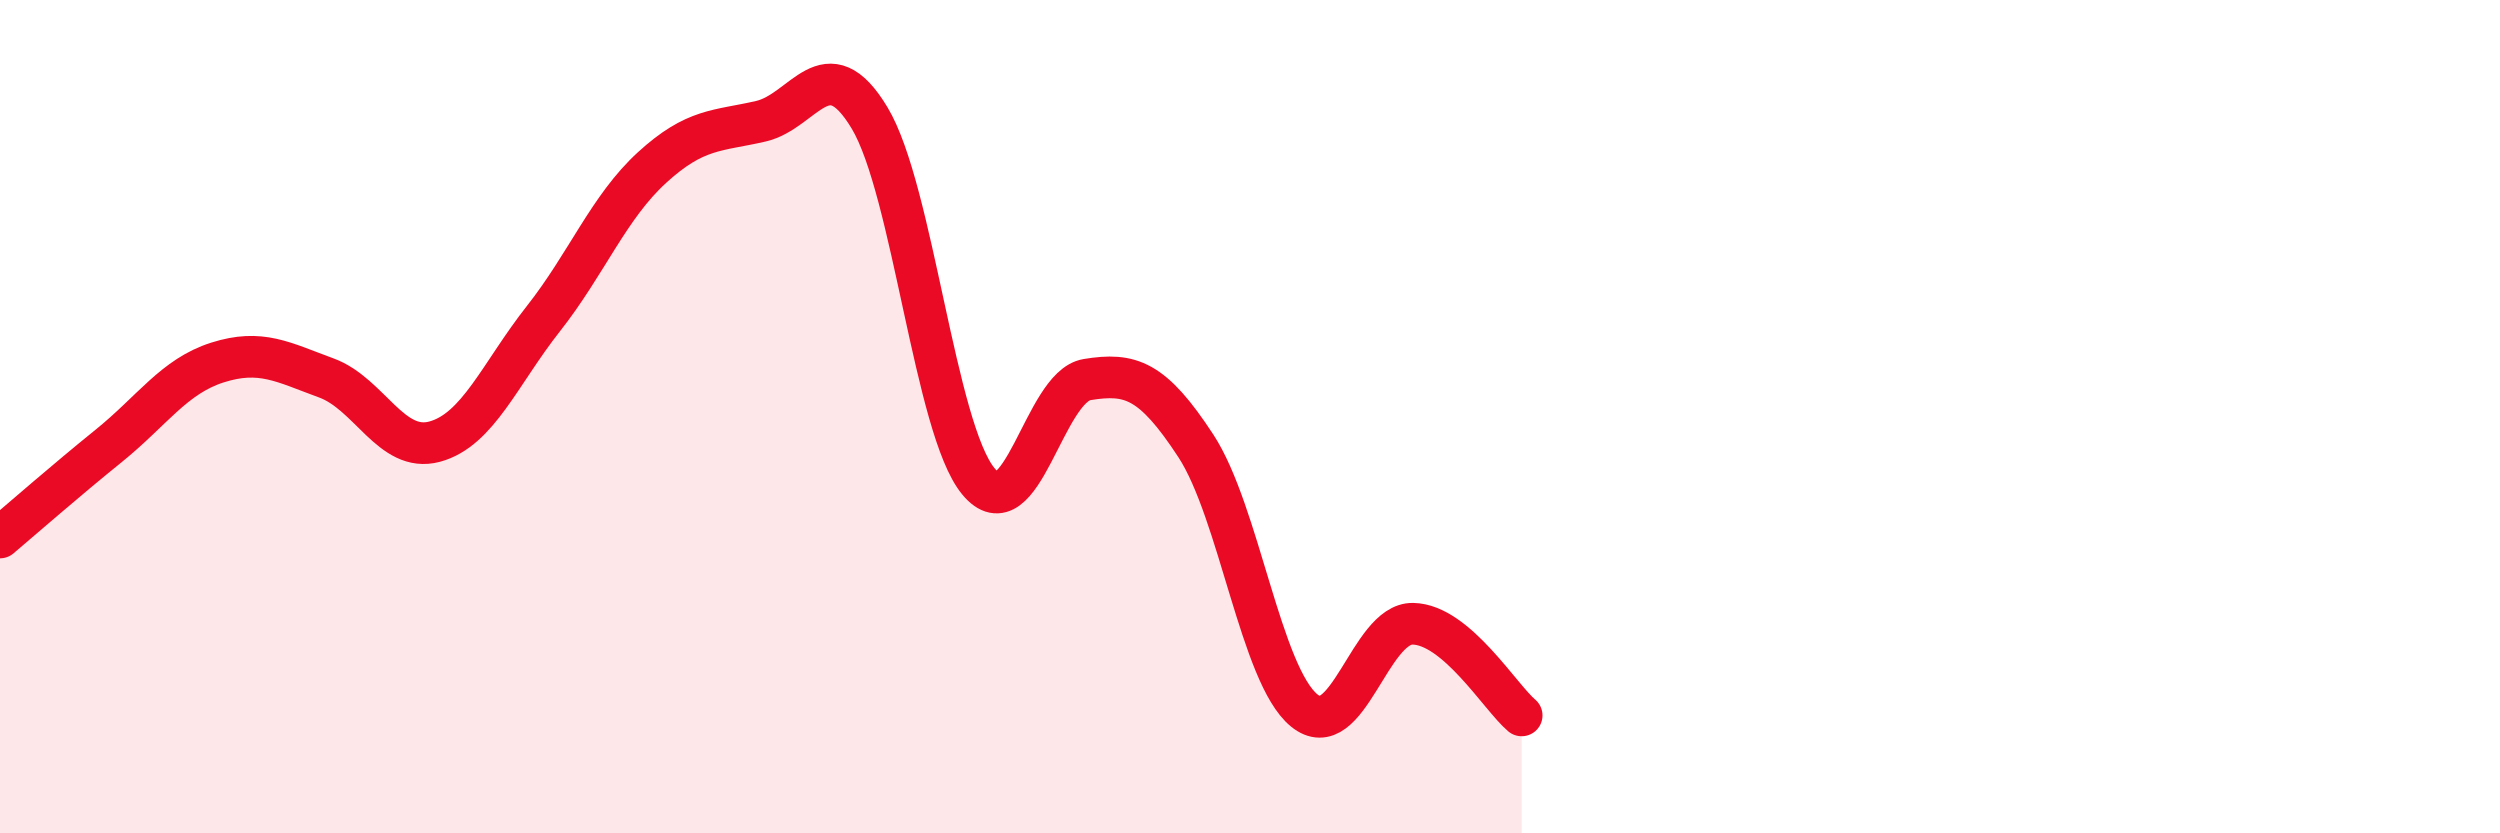
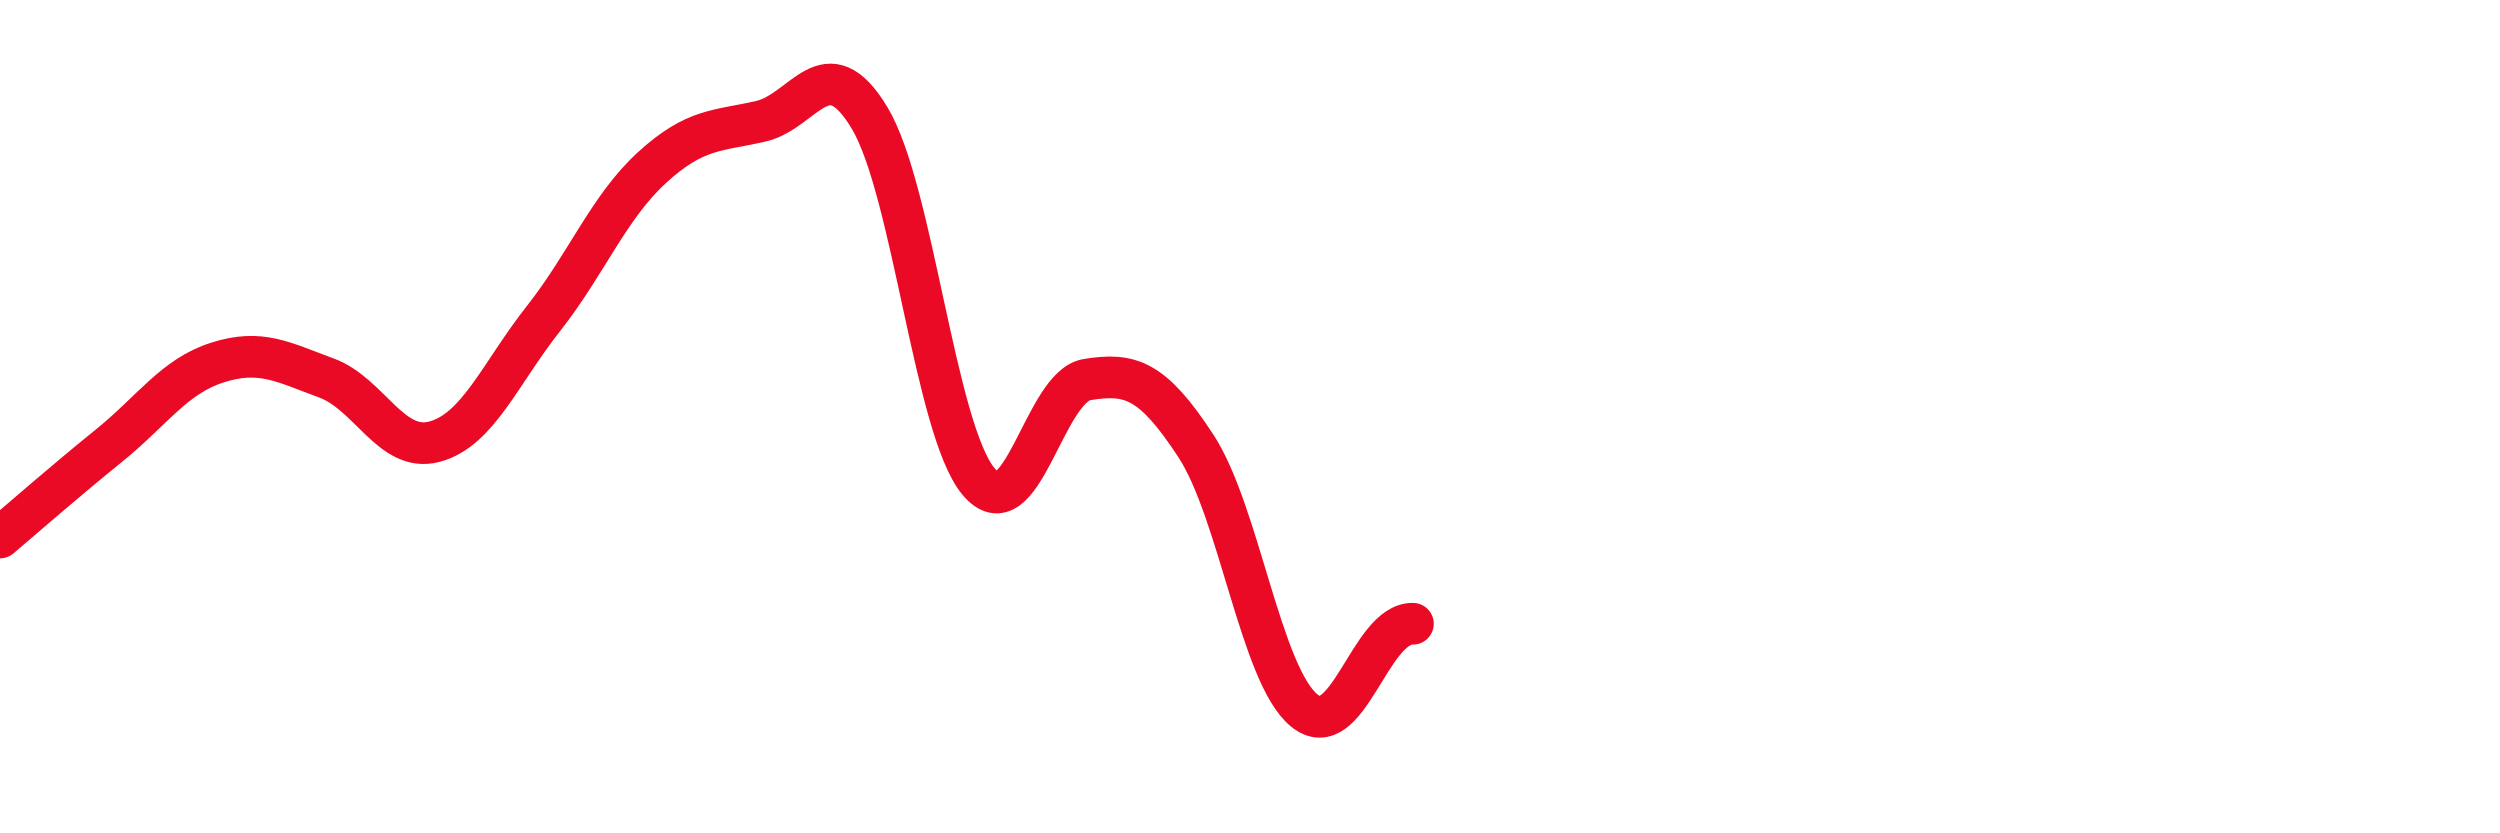
<svg xmlns="http://www.w3.org/2000/svg" width="60" height="20" viewBox="0 0 60 20">
-   <path d="M 0,12.9 C 0.52,12.46 1.57,11.54 2.61,10.7 C 3.65,9.86 4.18,9.03 5.22,8.7 C 6.26,8.37 6.79,8.69 7.83,9.07 C 8.87,9.45 9.39,10.88 10.43,10.6 C 11.47,10.32 12,8.97 13.04,7.65 C 14.08,6.33 14.61,4.97 15.65,4.02 C 16.69,3.07 17.22,3.15 18.26,2.91 C 19.3,2.67 19.83,1.1 20.87,2.83 C 21.91,4.56 22.44,10.29 23.48,11.55 C 24.52,12.81 25.05,9.28 26.09,9.11 C 27.13,8.94 27.66,9.11 28.7,10.7 C 29.74,12.29 30.26,16.2 31.3,17.05 C 32.34,17.9 32.87,14.95 33.91,14.97 C 34.95,14.99 36,16.73 36.52,17.17L36.52 20L0 20Z" fill="#EB0A25" opacity="0.1" stroke-linecap="round" stroke-linejoin="round" />
-   <path d="M 0,12.9 C 0.52,12.46 1.57,11.54 2.61,10.7 C 3.65,9.86 4.18,9.03 5.22,8.7 C 6.26,8.37 6.79,8.69 7.83,9.07 C 8.87,9.45 9.39,10.88 10.43,10.6 C 11.47,10.32 12,8.97 13.04,7.65 C 14.08,6.33 14.61,4.97 15.65,4.02 C 16.69,3.07 17.22,3.15 18.26,2.91 C 19.3,2.67 19.83,1.1 20.87,2.83 C 21.91,4.56 22.44,10.29 23.48,11.55 C 24.52,12.81 25.05,9.28 26.09,9.11 C 27.13,8.94 27.66,9.11 28.7,10.7 C 29.74,12.29 30.26,16.2 31.3,17.05 C 32.34,17.9 32.87,14.95 33.91,14.97 C 34.95,14.99 36,16.73 36.52,17.17" stroke="#EB0A25" stroke-width="1" fill="none" stroke-linecap="round" stroke-linejoin="round" />
+   <path d="M 0,12.9 C 0.52,12.46 1.57,11.54 2.61,10.7 C 3.65,9.86 4.18,9.03 5.22,8.7 C 6.26,8.37 6.79,8.69 7.83,9.07 C 8.87,9.45 9.39,10.88 10.43,10.6 C 11.47,10.32 12,8.97 13.04,7.65 C 14.08,6.33 14.61,4.97 15.65,4.02 C 16.69,3.07 17.22,3.15 18.26,2.91 C 19.3,2.67 19.83,1.1 20.87,2.83 C 21.91,4.56 22.44,10.29 23.48,11.55 C 24.52,12.81 25.05,9.28 26.09,9.11 C 27.13,8.94 27.66,9.11 28.7,10.7 C 29.74,12.29 30.26,16.2 31.3,17.05 C 32.34,17.9 32.87,14.95 33.91,14.97 " stroke="#EB0A25" stroke-width="1" fill="none" stroke-linecap="round" stroke-linejoin="round" />
</svg>